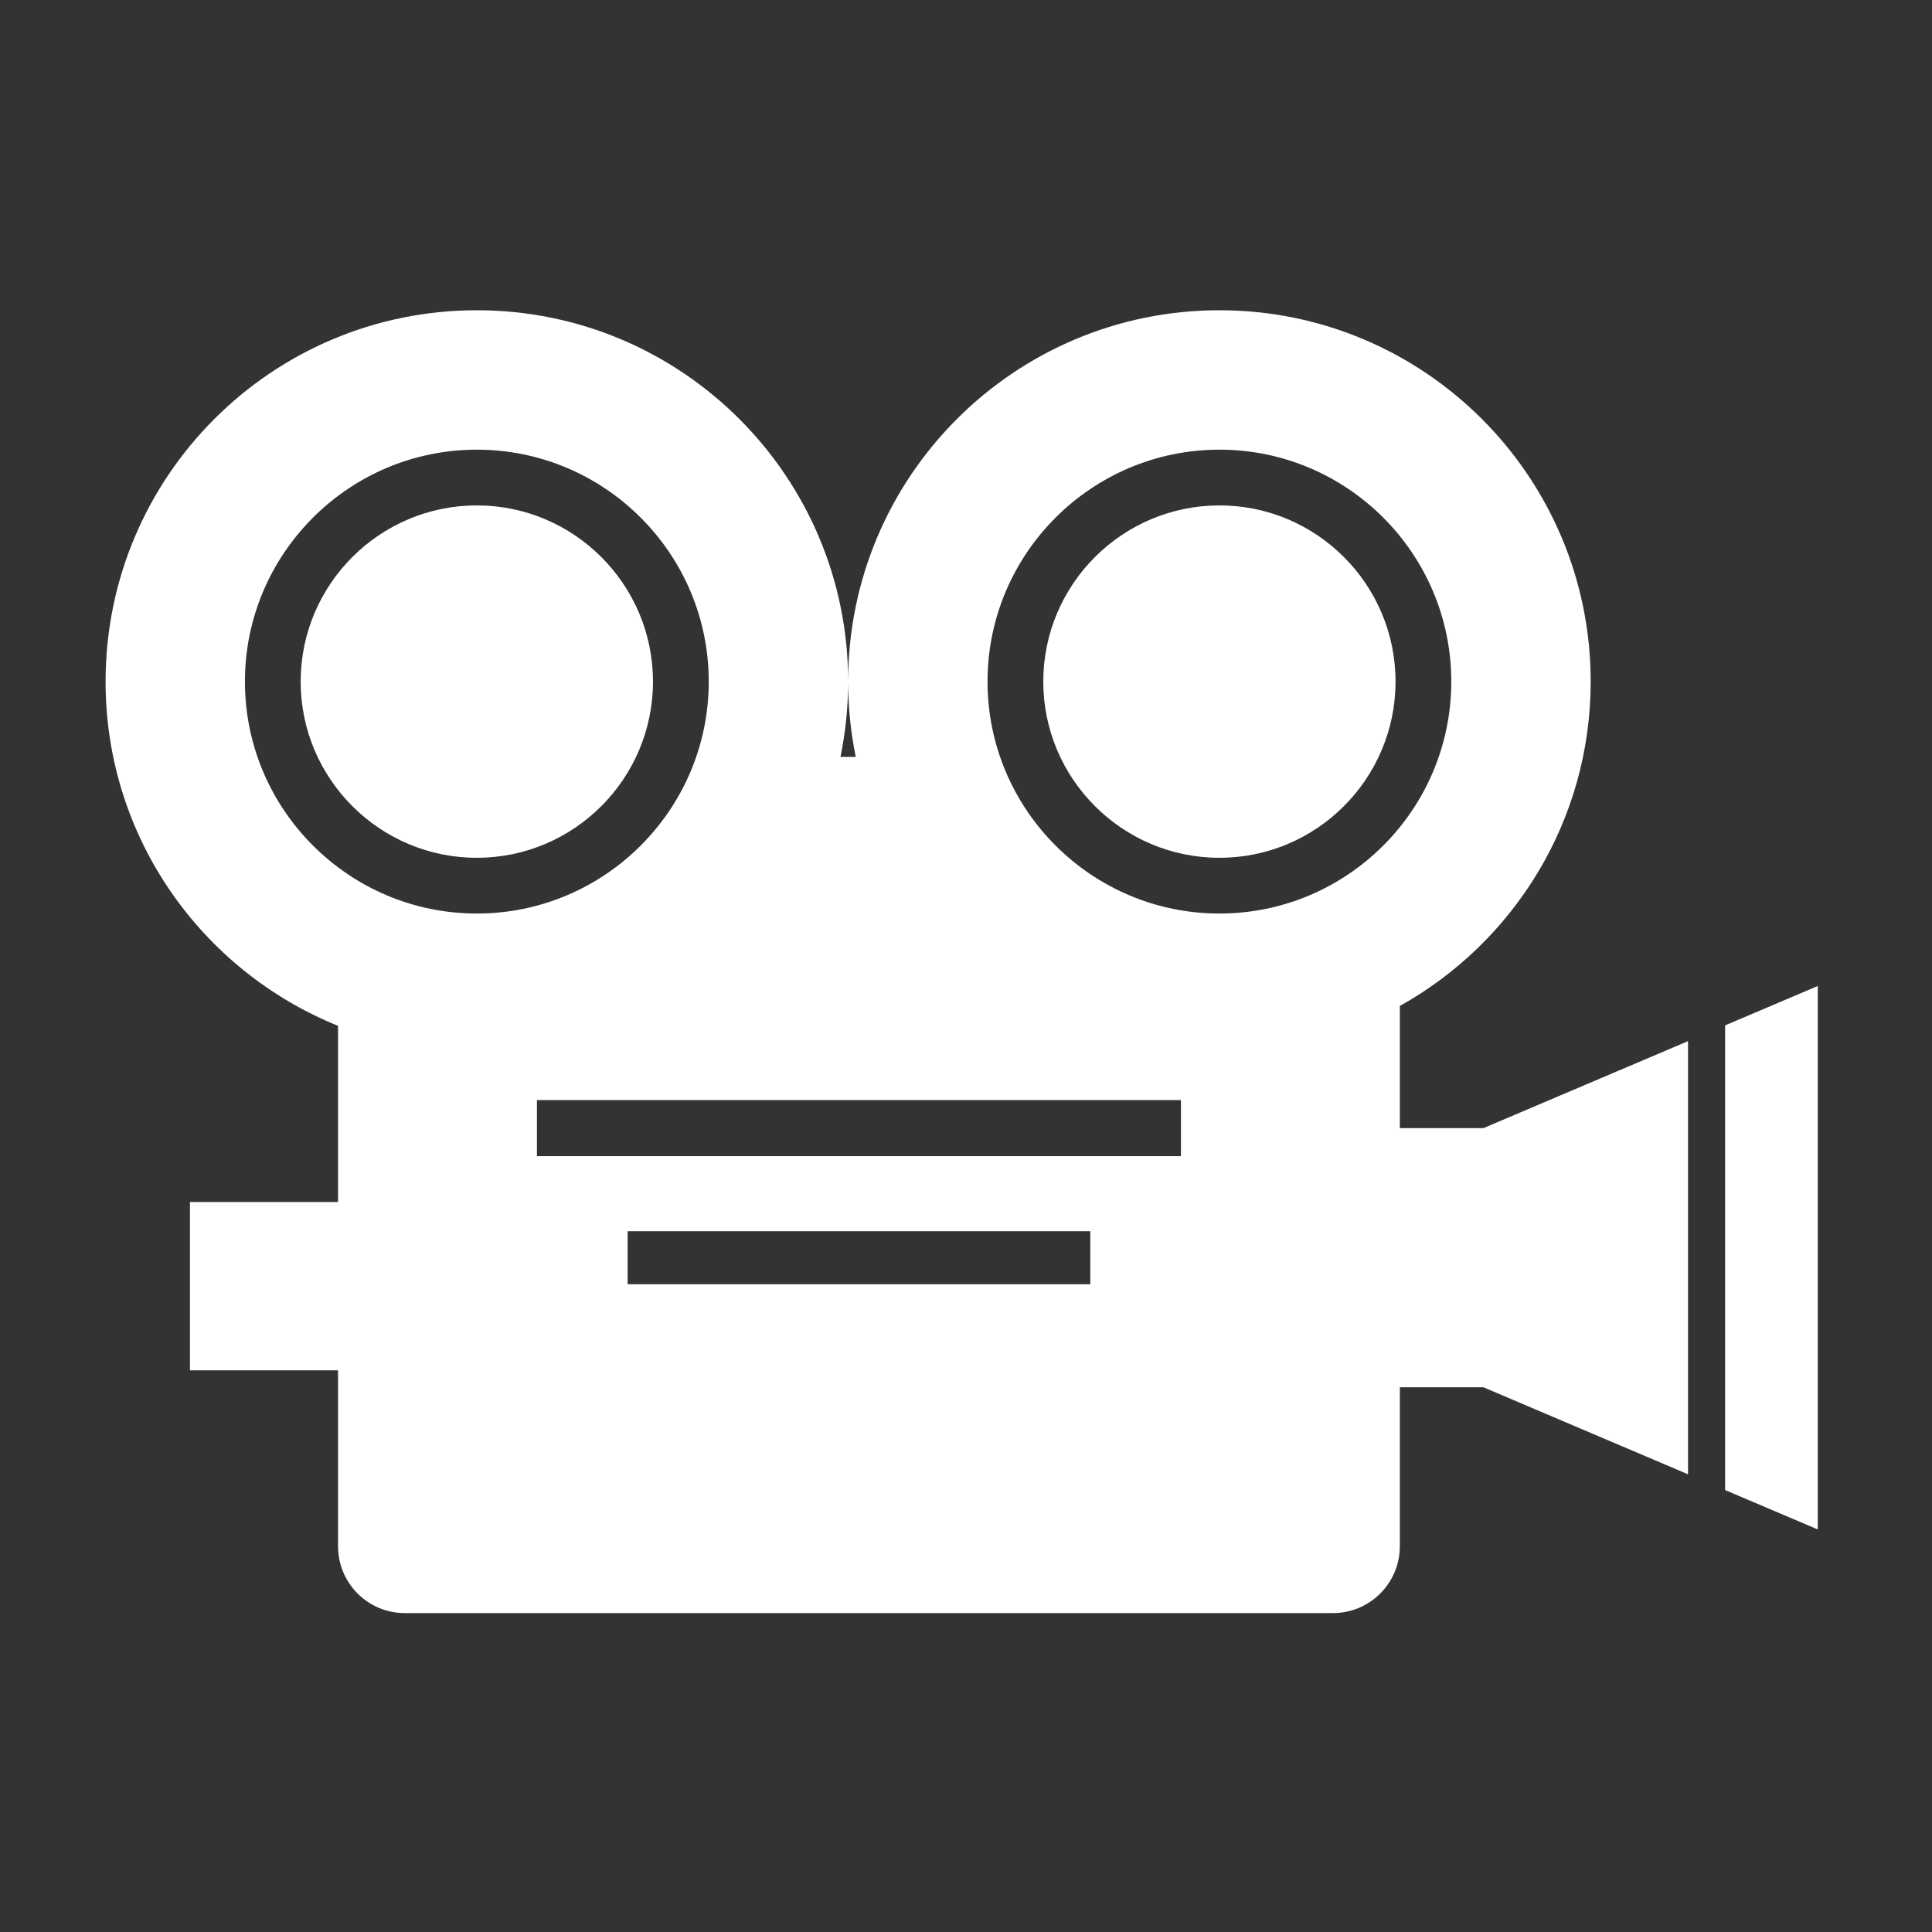
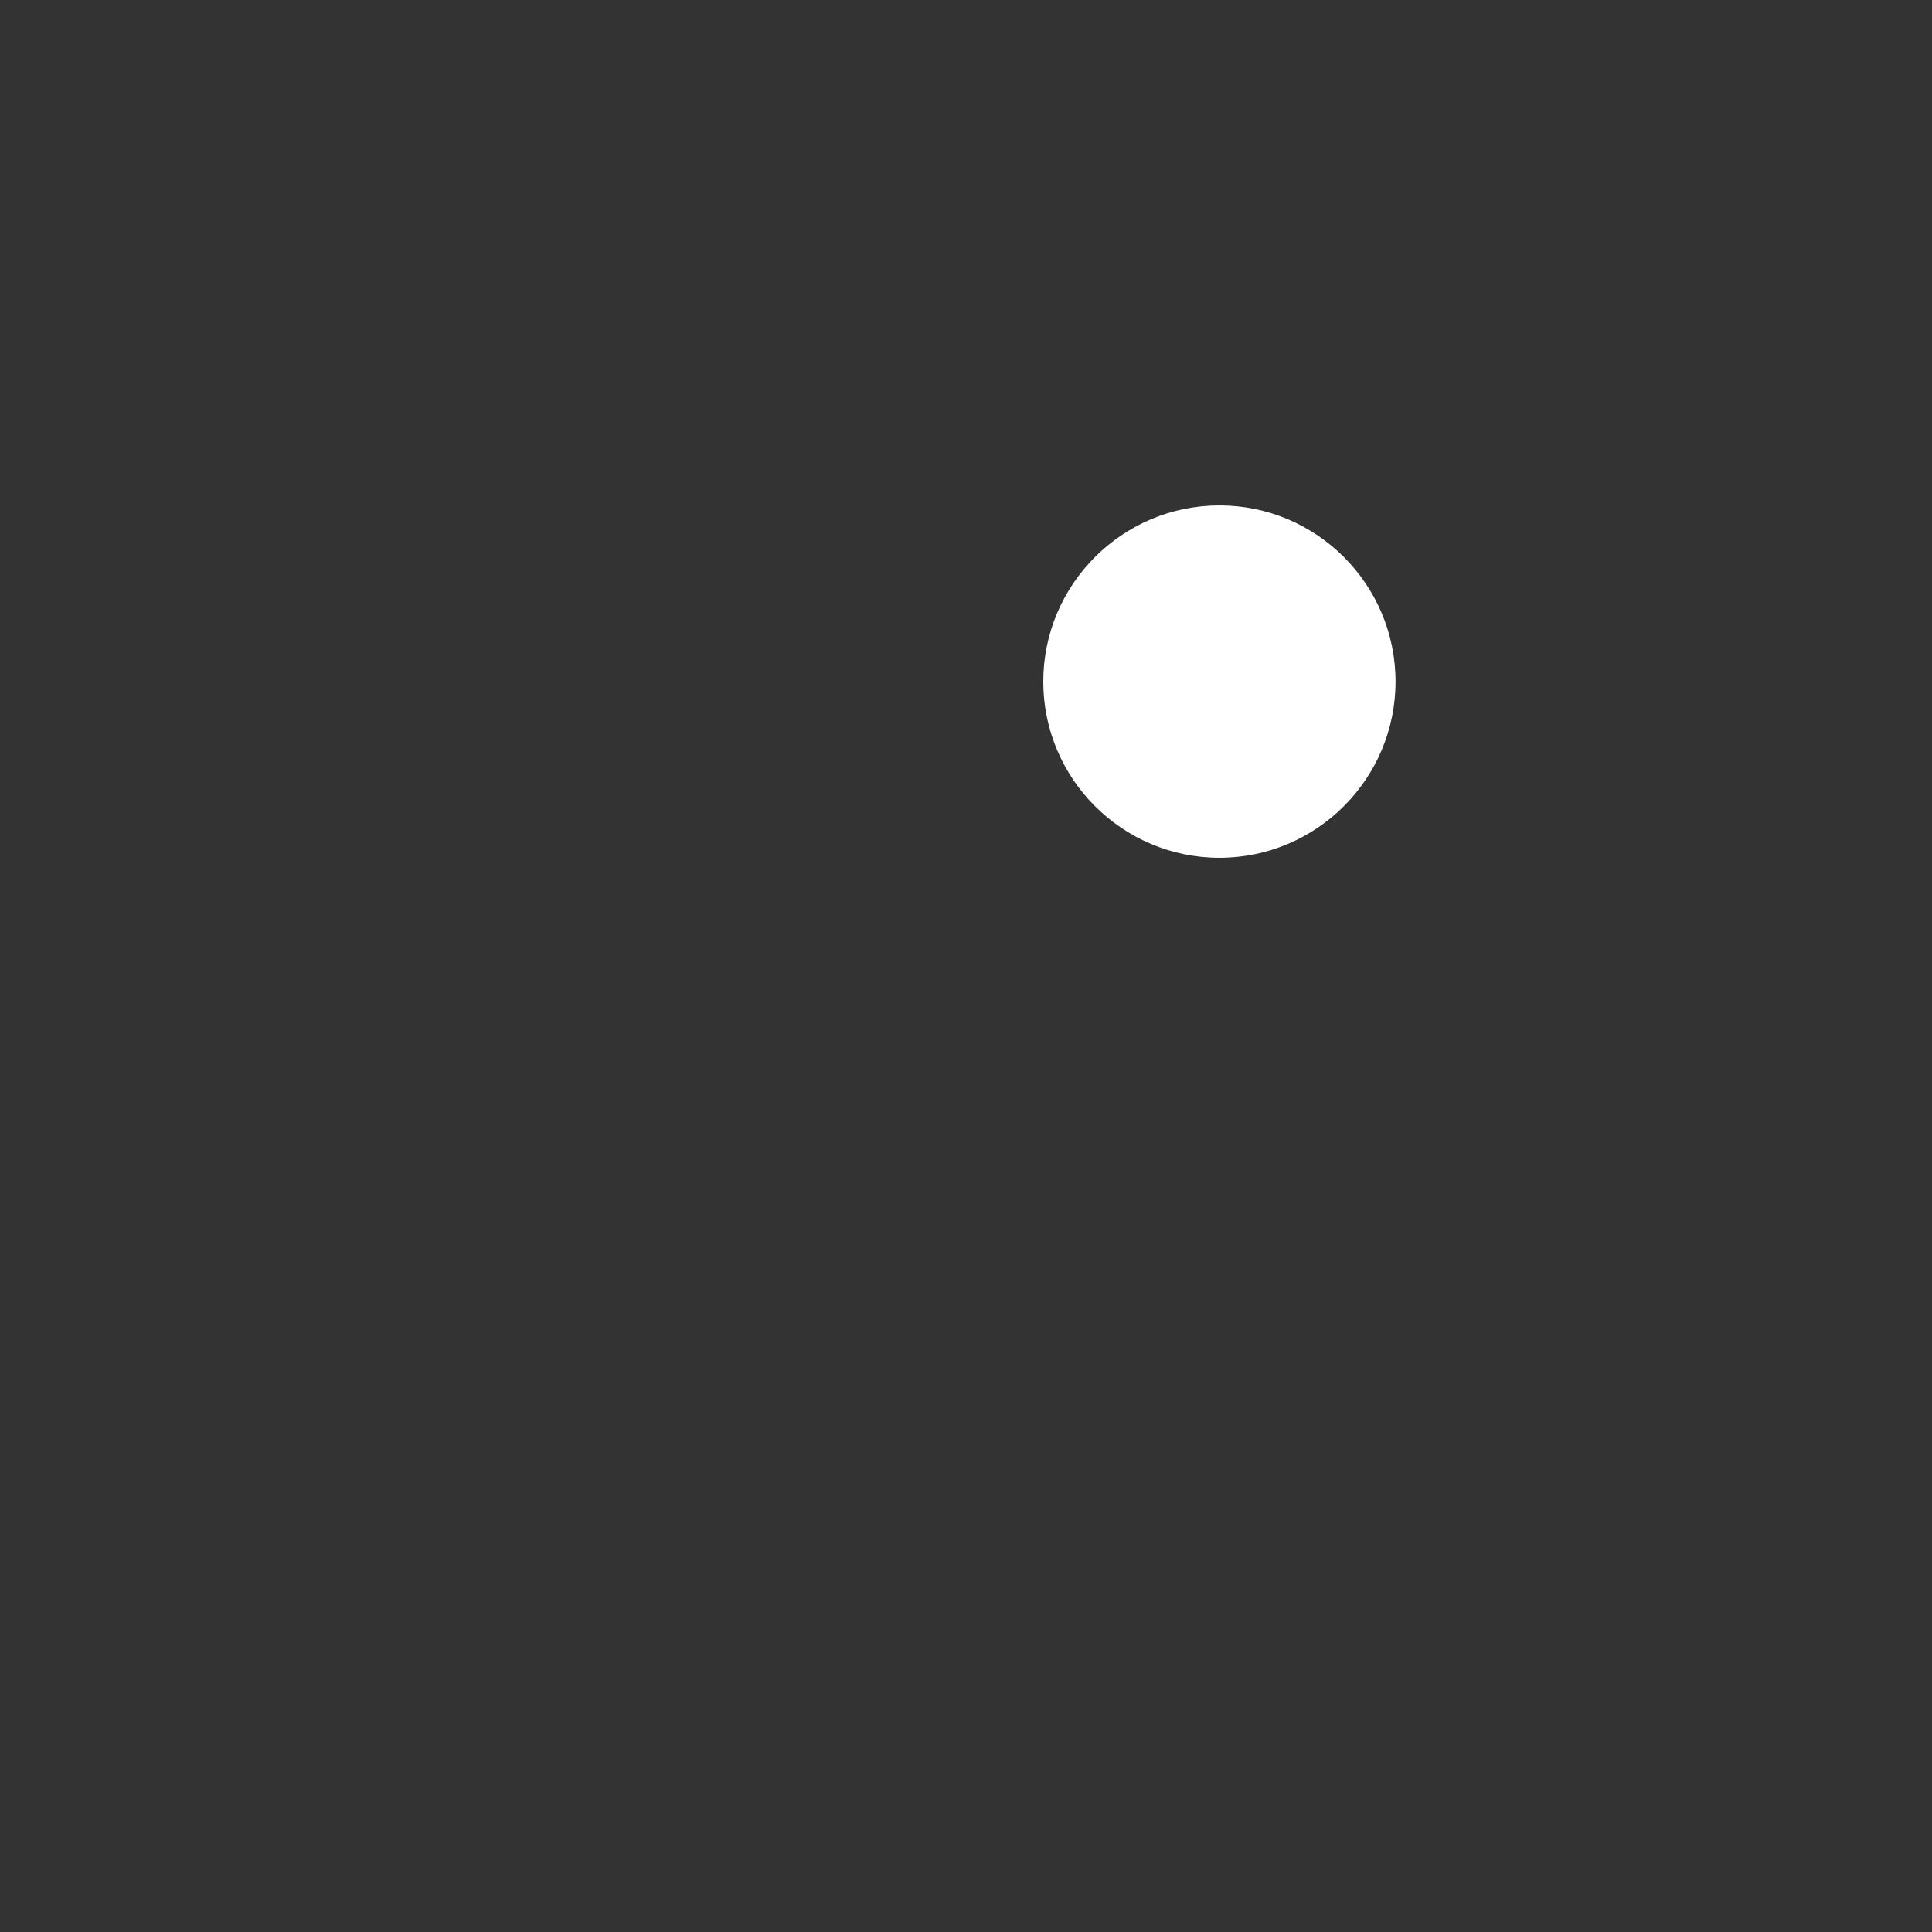
<svg xmlns="http://www.w3.org/2000/svg" width="150" zoomAndPan="magnify" viewBox="0 0 112.5 112.5" height="150" preserveAspectRatio="xMidYMid meet">
  <rect x="0" y="0" width="112.5" height="112.5" fill="#333333" stroke="none" />
  <defs>
    <clipPath id="4953bf523f">
-       <path d="M 100.41 57.316 L 105.848 57.316 L 105.848 89.074 L 100.41 89.074 Z M 100.41 57.316 " clip-rule="nonzero" />
-     </clipPath>
+       </clipPath>
    <clipPath id="9371241197">
      <path d="M 6.148 18.066 L 98.367 18.066 L 98.367 93.93 L 6.148 93.93 Z M 6.148 18.066 " clip-rule="nonzero" />
    </clipPath>
  </defs>
  <g clip-path="url(#4953bf523f)">
    <path fill="#ffffff" d="M 100.453 59.707 L 100.453 86.766 L 105.848 89.059 L 105.848 57.414 L 100.453 59.707 " fill-opacity="1" fill-rule="nonzero" />
  </g>
-   <path fill="#ffffff" d="M 27.766 29.43 C 22.109 29.43 17.508 34.031 17.508 39.688 C 17.508 45.348 22.109 49.949 27.766 49.949 C 33.422 49.949 38.023 45.348 38.023 39.688 C 38.023 34.031 33.422 29.43 27.766 29.43 " fill-opacity="1" fill-rule="nonzero" />
  <g clip-path="url(#9371241197)">
-     <path fill="#ffffff" d="M 71.008 53.195 C 63.562 53.195 57.504 47.137 57.504 39.688 C 57.504 32.242 63.562 26.184 71.008 26.184 C 78.453 26.184 84.508 32.242 84.508 39.688 C 84.508 47.137 78.453 53.195 71.008 53.195 Z M 68.766 67.324 L 31.266 67.324 L 31.266 64.059 L 68.766 64.059 Z M 63.488 74.781 L 36.547 74.781 L 36.547 71.695 L 63.488 71.695 Z M 14.262 39.688 C 14.262 32.242 20.32 26.184 27.766 26.184 C 35.211 26.184 41.27 32.242 41.27 39.688 C 41.27 47.137 35.211 53.195 27.766 53.195 C 20.32 53.195 14.262 47.137 14.262 39.688 Z M 81.512 65.691 L 81.512 58.578 C 88.137 54.883 92.625 47.812 92.625 39.688 C 92.625 27.75 82.945 18.066 71.008 18.066 C 59.066 18.066 49.387 27.75 49.387 39.688 C 49.387 41.191 49.539 42.656 49.832 44.074 L 48.941 44.074 C 49.23 42.656 49.387 41.191 49.387 39.688 C 49.387 27.75 39.707 18.066 27.766 18.066 C 15.824 18.066 6.148 27.75 6.148 39.688 C 6.148 48.77 11.75 56.527 19.684 59.734 L 19.684 69.992 L 11.062 69.992 L 11.062 79.793 L 19.684 79.793 L 19.684 90.035 C 19.684 92.188 21.422 93.93 23.574 93.93 L 77.617 93.93 C 79.766 93.93 81.512 92.188 81.512 90.035 L 81.512 80.781 L 86.379 80.781 L 98.293 85.848 L 98.293 60.625 L 86.379 65.691 L 81.512 65.691 " fill-opacity="1" fill-rule="nonzero" />
-   </g>
+     </g>
  <path fill="#ffffff" d="M 71.008 29.43 C 65.352 29.43 60.75 34.031 60.75 39.688 C 60.75 45.348 65.352 49.949 71.008 49.949 C 76.664 49.949 81.262 45.348 81.262 39.688 C 81.262 34.031 76.664 29.43 71.008 29.43 " fill-opacity="1" fill-rule="nonzero" />
</svg>